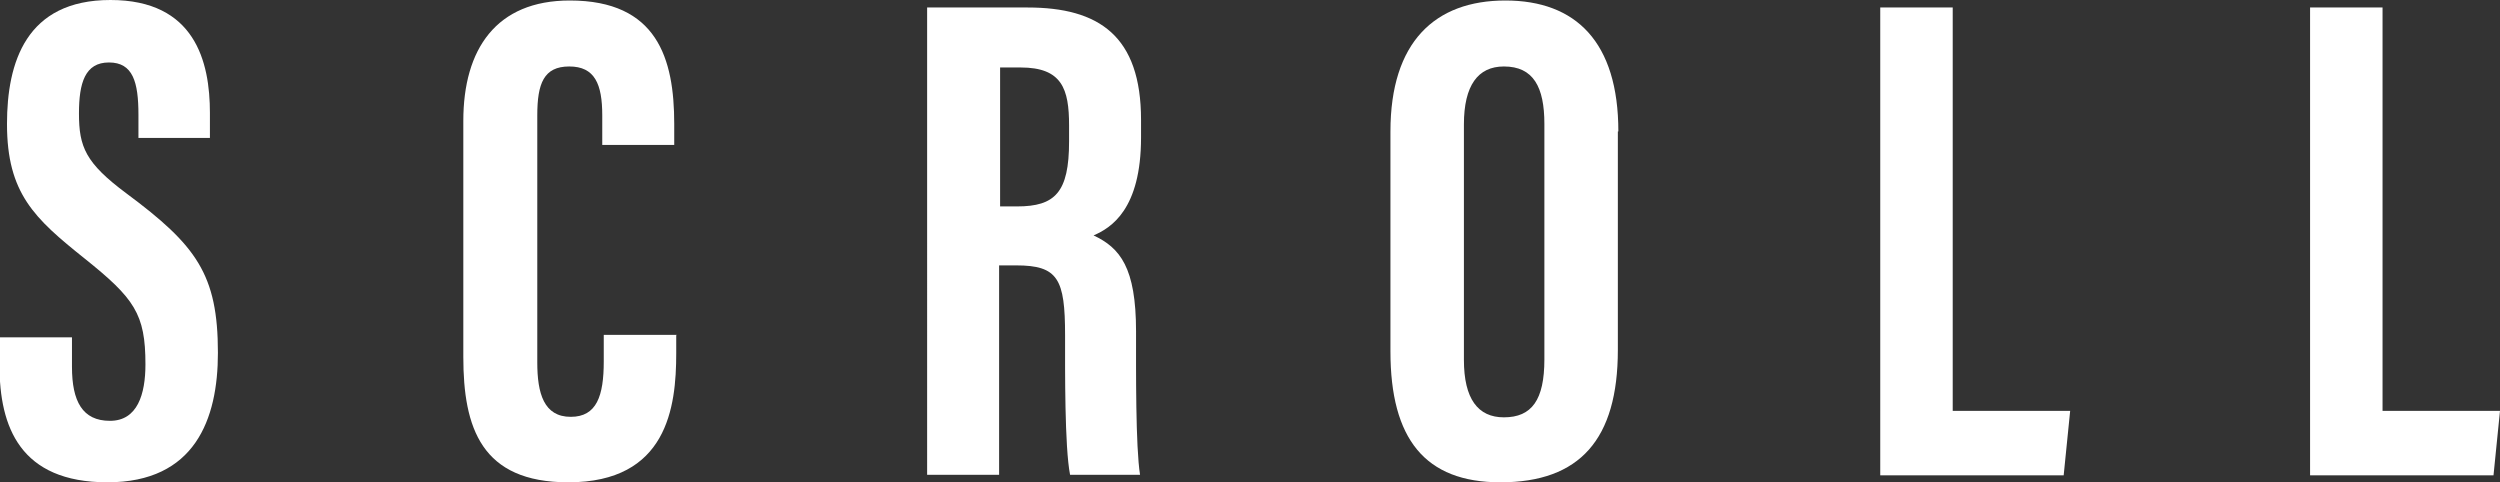
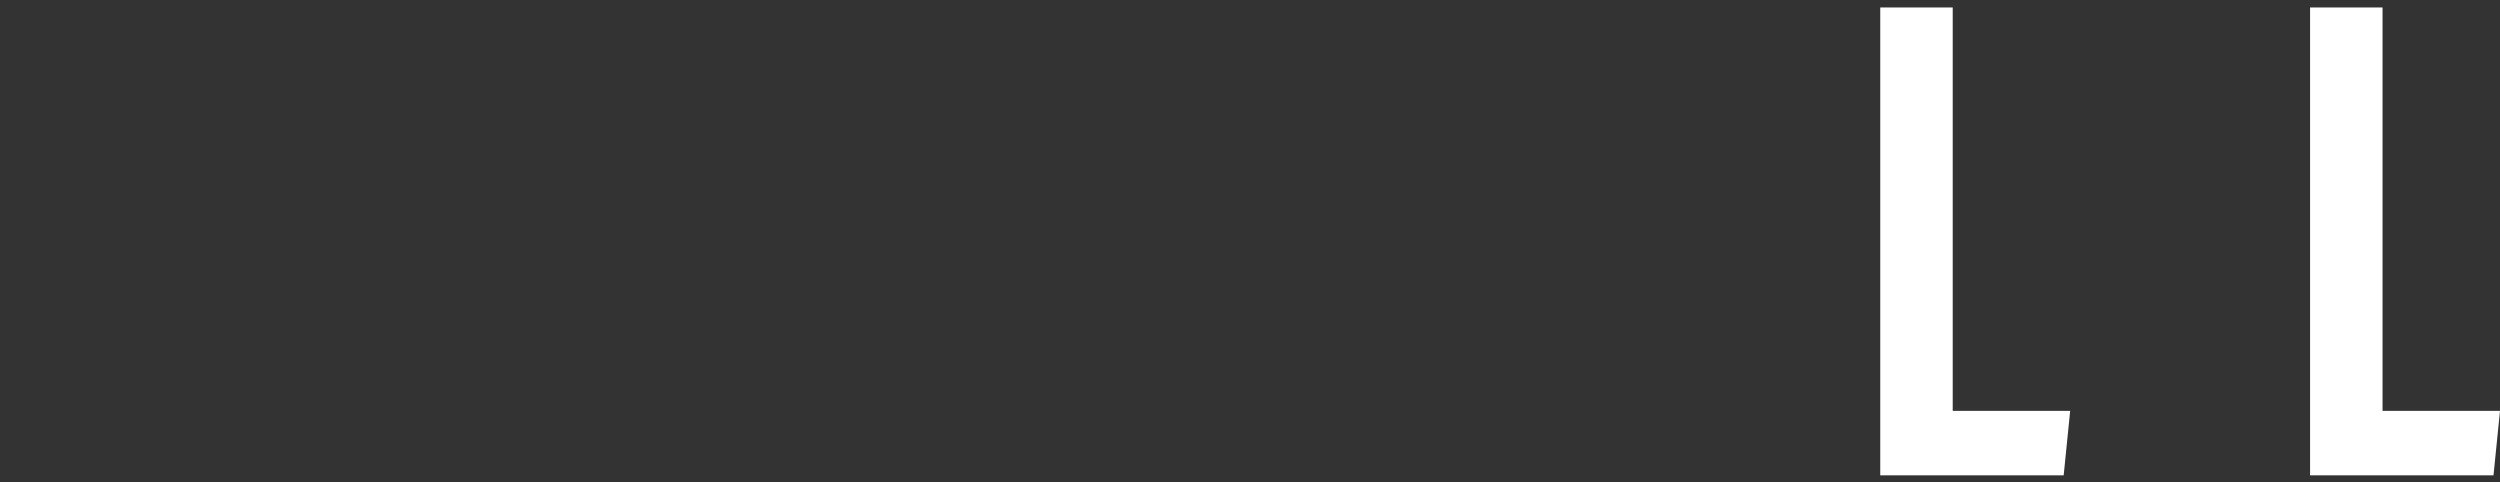
<svg xmlns="http://www.w3.org/2000/svg" id="_レイヤー_2" viewBox="0 0 50.02 9.65">
  <rect x="0" y="0" width="50.02" height="9.65" fill="#333333" stroke="none" />
  <defs>
    <style>.cls-1{fill:#fff;stroke-width:0px;}</style>
  </defs>
  <g id="_レイヤー_1-2">
-     <path class="cls-1" d="M1.44,6.75v.59c0,.69.21,1.08.76,1.08s.71-.53.71-1.13c0-1.01-.22-1.32-1.22-2.12C.69,4.37.14,3.87.14,2.48.14,1.25.52,0,2.21,0s1.99,1.23,1.99,2.26v.5h-1.43v-.46c0-.66-.11-1.05-.59-1.05s-.6.41-.6,1.02c0,.67.13.99.95,1.6,1.4,1.04,1.83,1.62,1.83,3.19,0,1.33-.46,2.59-2.21,2.59s-2.16-1.11-2.16-2.34v-.56h1.44Z" />
-     <path class="cls-1" d="M13.53,6.71v.36c0,1.08-.18,2.58-2.16,2.58-1.74,0-2.1-1.09-2.1-2.51V2.42C9.27.98,9.93.01,11.4.01c1.75,0,2.09,1.16,2.09,2.47v.42h-1.44v-.59c0-.63-.15-.98-.66-.98s-.64.34-.64.98v4.94c0,.62.13,1.09.67,1.09.52,0,.66-.42.66-1.11v-.53h1.46Z" />
-     <path class="cls-1" d="M18.56.15h2c1.43,0,2.27.57,2.27,2.25v.35c0,1.44-.6,1.81-.95,1.96.53.25.85.64.85,1.92,0,.78-.01,2.31.08,2.87h-1.4c-.11-.56-.1-2.1-.1-2.79,0-1.13-.14-1.4-.98-1.4h-.34v4.19h-1.44V.15ZM20.01,4.13h.34c.76,0,1.04-.28,1.04-1.3v-.32c0-.73-.14-1.16-.97-1.16h-.41v2.79Z" />
-     <path class="cls-1" d="M32.37,2.63v4.37c0,1.79-.76,2.65-2.35,2.65-1.51,0-2.2-.87-2.2-2.62V2.63C27.82.84,28.71.01,30.12.01s2.26.83,2.26,2.62ZM29.29,2.49v4.71c0,.78.28,1.15.8,1.15.56,0,.81-.35.81-1.16V2.48c0-.74-.22-1.15-.81-1.15-.52,0-.8.38-.8,1.16Z" />
    <path class="cls-1" d="M37.63.15h1.44v8.07h2.35l-.13,1.29h-3.67V.15Z" />
    <path class="cls-1" d="M46.23.15h1.44v8.07h2.35l-.13,1.29h-3.67V.15Z" />
  </g>
</svg>